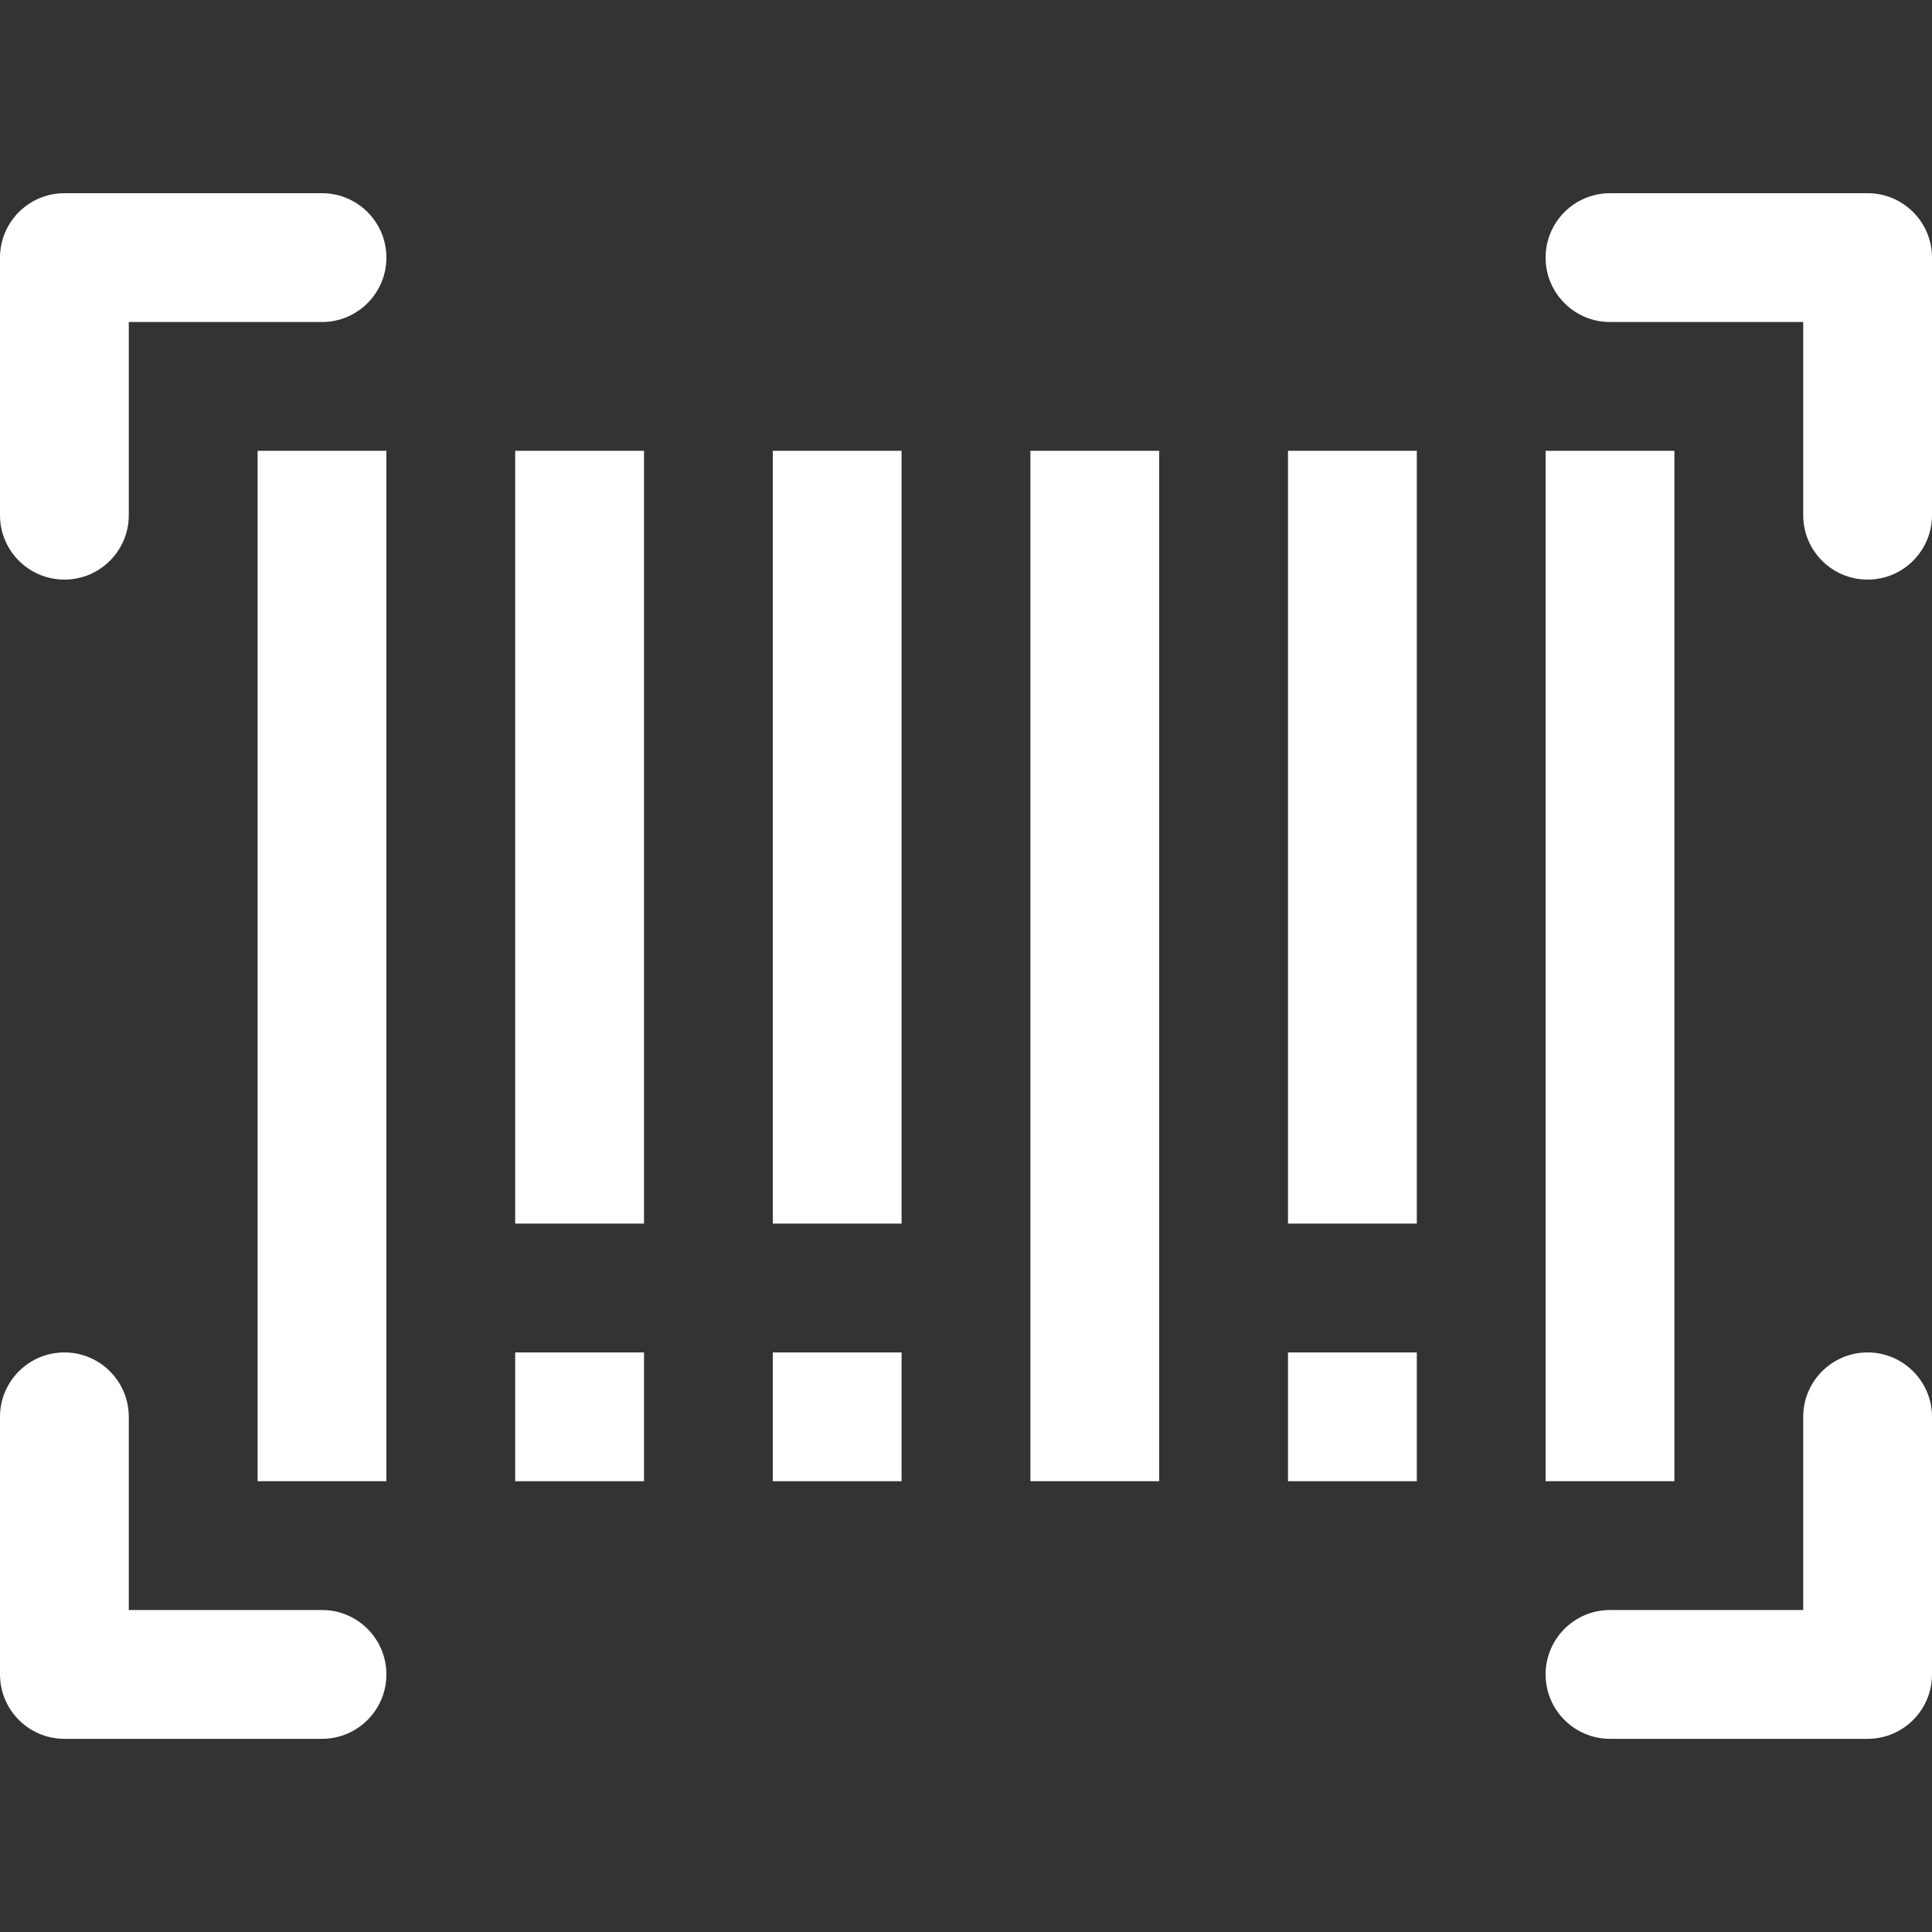
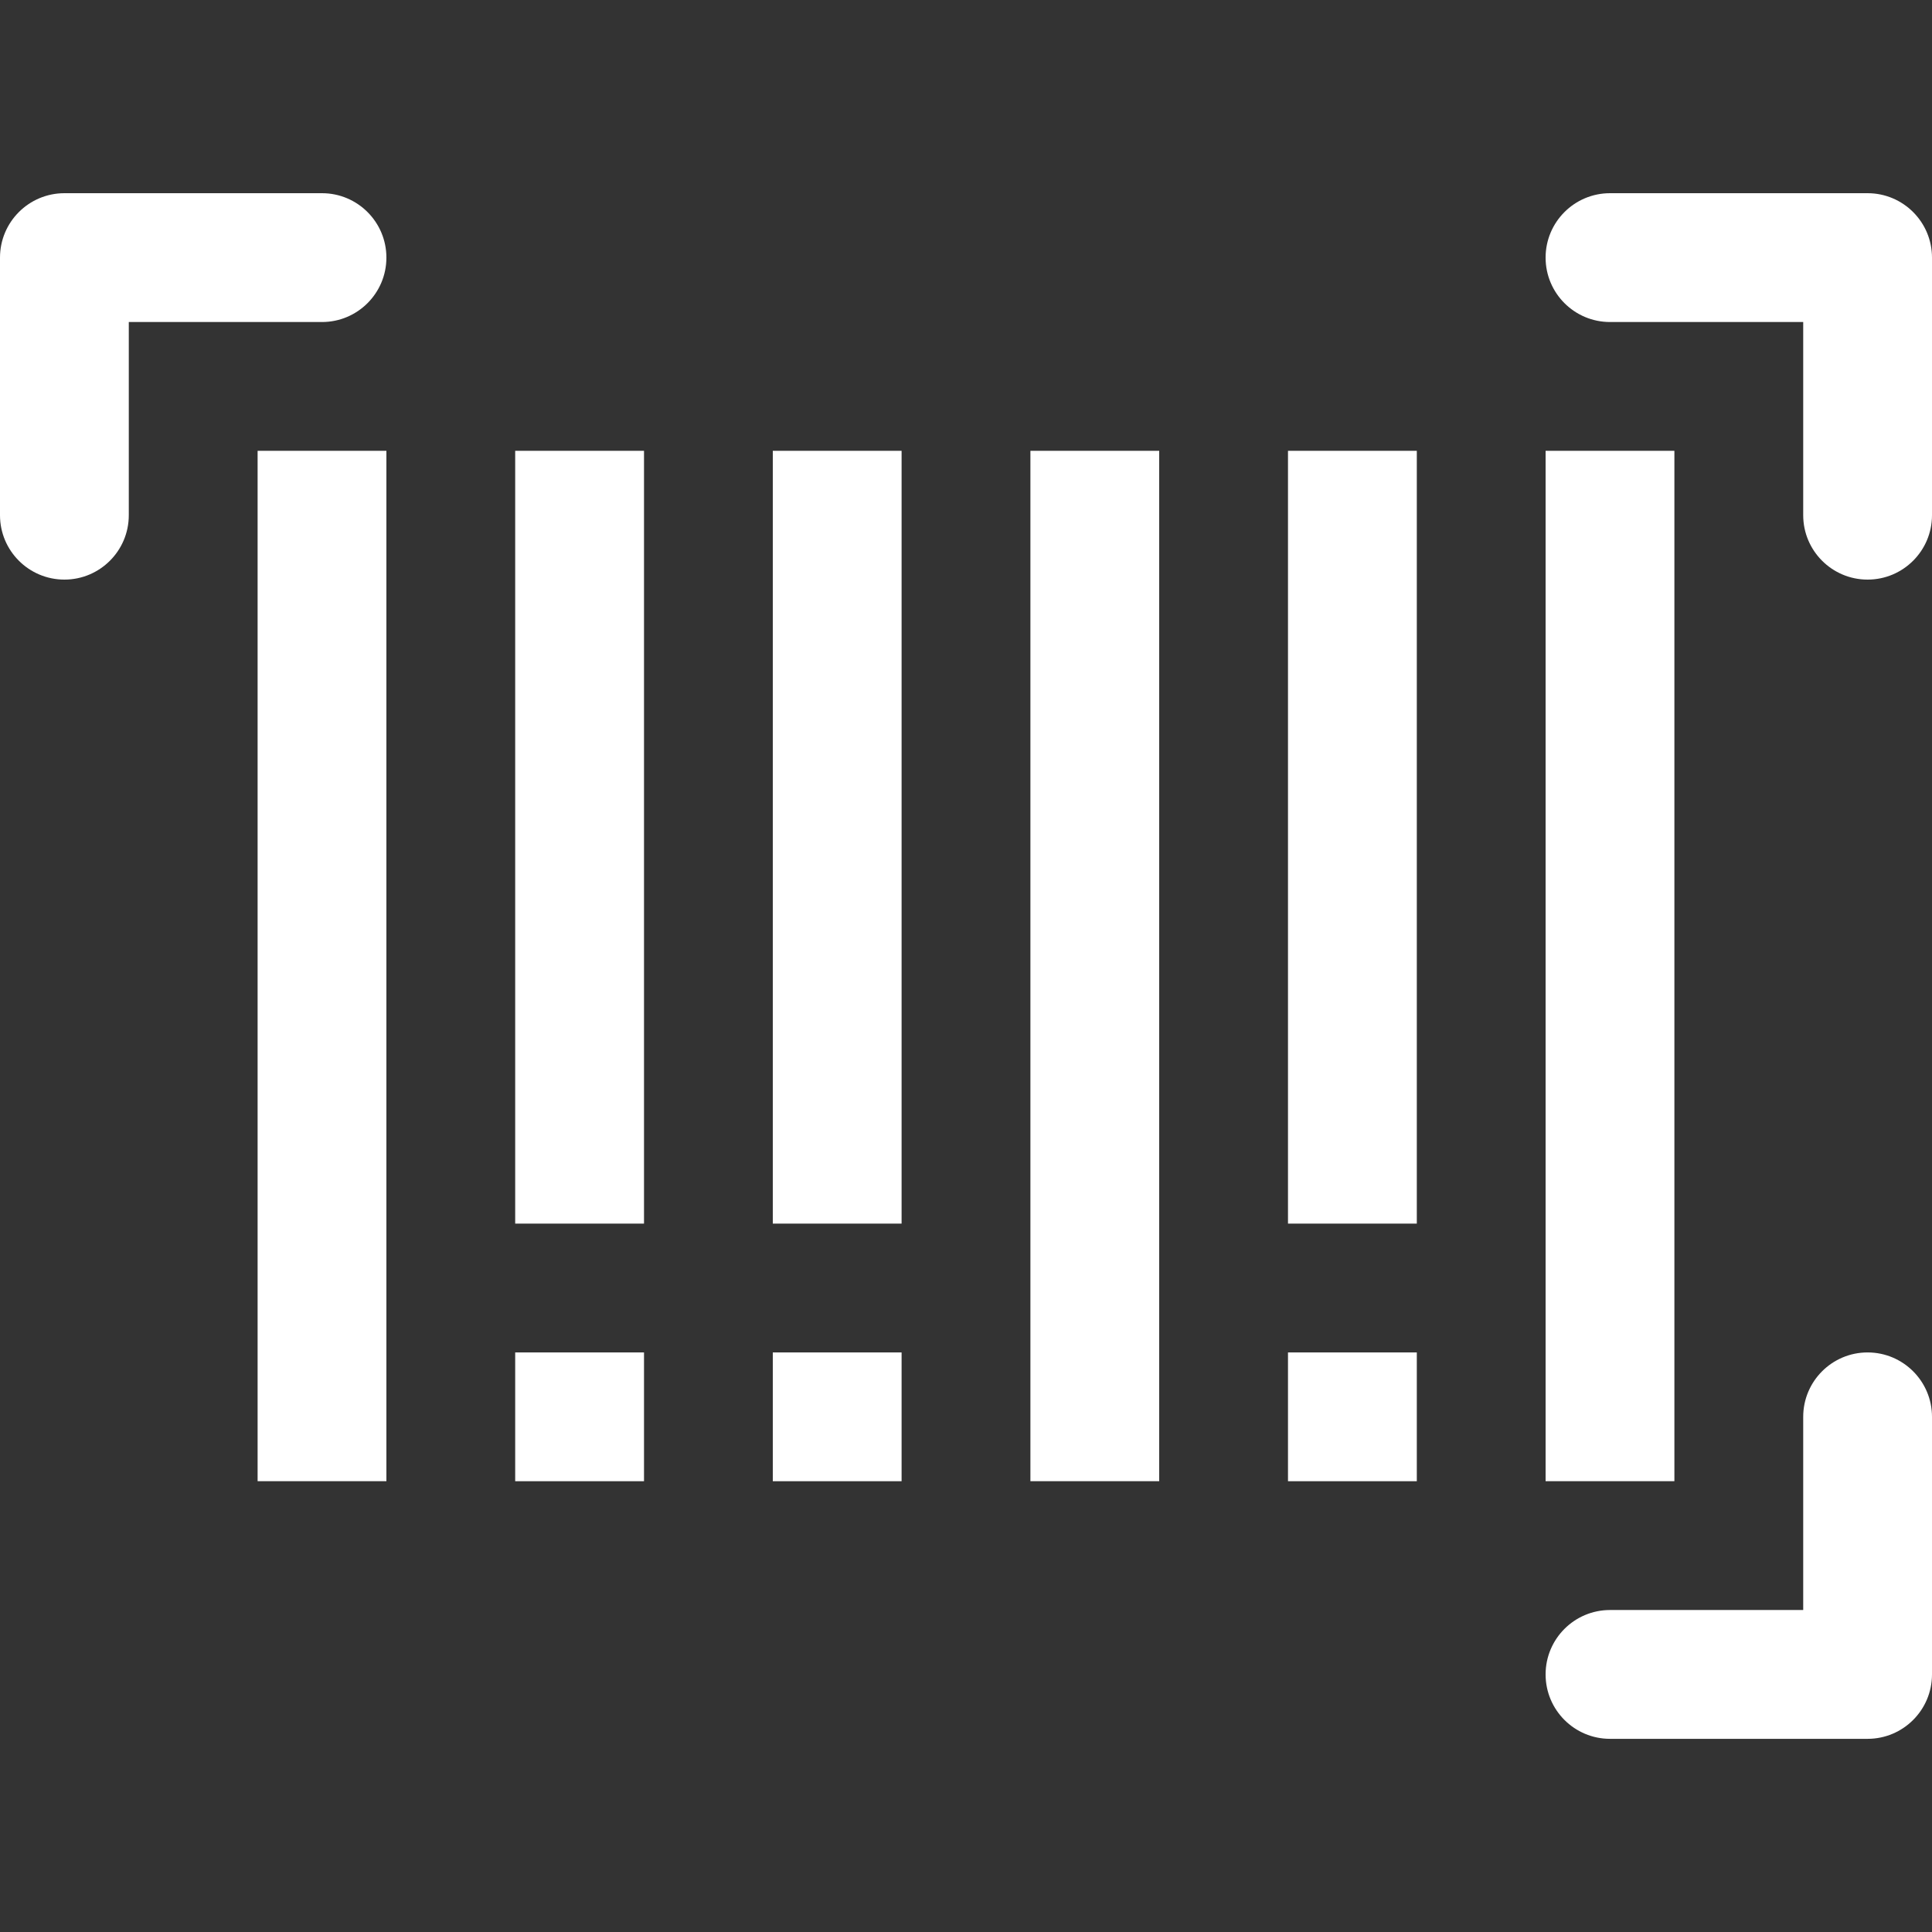
<svg xmlns="http://www.w3.org/2000/svg" width="59" height="59" viewBox="0 0 59 59" fill="none">
  <rect x="0" y="0" width="59" height="59" fill="#333333" stroke="none" />
  <path d="M9.833 5.9H1.967C0.881 5.9 0 6.781 0 7.867V15.734C0 16.819 0.881 17.7 1.967 17.7C3.052 17.7 3.933 16.819 3.933 15.734V9.834H9.833C10.919 9.834 11.8 8.953 11.8 7.867C11.8 6.781 10.919 5.9 9.833 5.9Z" fill="white" />
  <path d="M57.033 41.301C55.948 41.301 55.067 42.182 55.067 43.267V49.167H49.167C48.081 49.167 47.2 50.048 47.2 51.134C47.2 52.22 48.081 53.101 49.167 53.101H57.033C58.119 53.101 59 52.22 59 51.134V43.267C59 42.182 58.119 41.301 57.033 41.301Z" fill="white" />
  <path d="M57.033 5.9H49.167C48.081 5.9 47.2 6.781 47.2 7.867C47.2 8.953 48.081 9.834 49.167 9.834H55.067V15.734C55.067 16.819 55.948 17.7 57.033 17.7C58.119 17.7 59 16.819 59 15.734V7.867C59 6.781 58.119 5.9 57.033 5.9Z" fill="white" />
-   <path d="M9.833 49.167H3.933V43.267C3.933 42.182 3.052 41.301 1.967 41.301C0.881 41.301 0 42.182 0 43.267V51.134C0 52.22 0.881 53.101 1.967 53.101H9.833C10.919 53.101 11.8 52.22 11.8 51.134C11.8 50.048 10.919 49.167 9.833 49.167Z" fill="white" />
  <path d="M11.8 13.767H7.867V45.233H11.8V13.767Z" fill="white" />
  <path d="M19.667 13.767H15.733V37.367H19.667V13.767Z" fill="white" />
  <path d="M27.533 13.767H23.6V37.367H27.533V13.767Z" fill="white" />
  <path d="M35.4 13.767H31.467V45.233H35.4V13.767Z" fill="white" />
  <path d="M43.267 13.767H39.333V37.367H43.267V13.767Z" fill="white" />
  <path d="M51.133 13.767H47.2V45.233H51.133V13.767Z" fill="white" />
  <path d="M19.667 41.301H15.733V45.234H19.667V41.301Z" fill="white" />
  <path d="M27.533 41.301H23.6V45.234H27.533V41.301Z" fill="white" />
-   <path d="M43.267 41.301H39.333V45.234H43.267V41.301Z" fill="white" />
+   <path d="M43.267 41.301H39.333V45.234H43.267Z" fill="white" />
</svg>